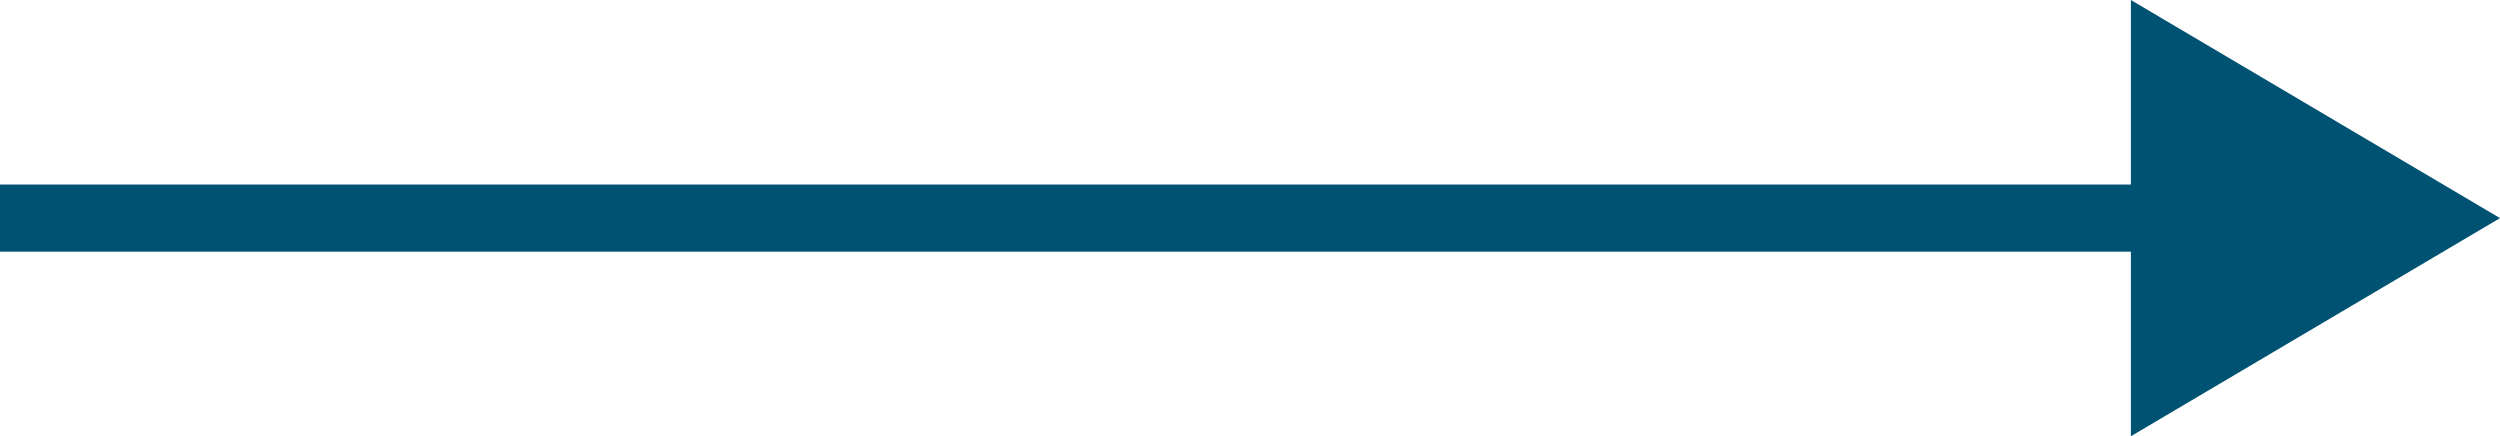
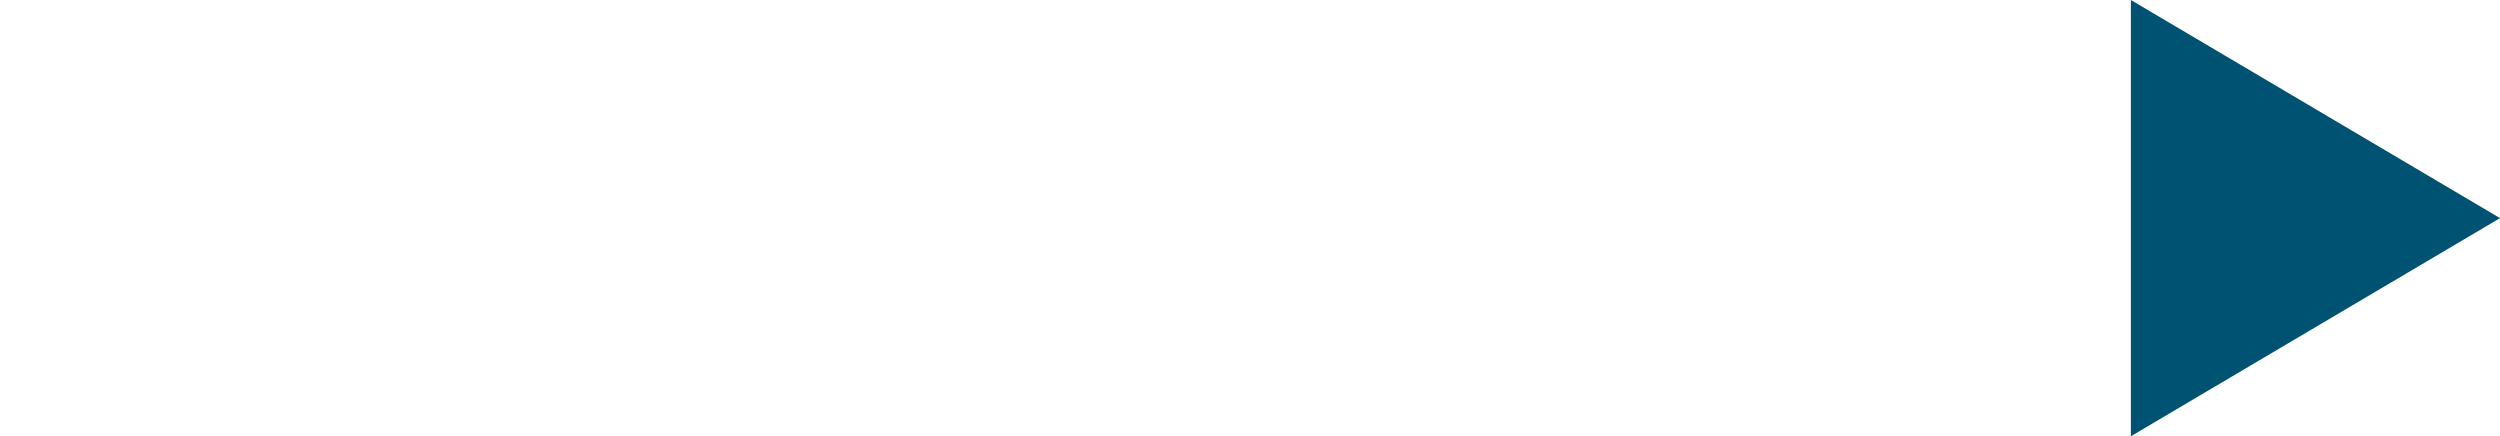
<svg xmlns="http://www.w3.org/2000/svg" width="74.5" height="13" viewBox="0 0 74.5 13">
  <g id="arrow1" transform="translate(74.5 13) rotate(180)">
-     <line id="Line_166" data-name="Line 166" x1="66" transform="translate(8.5 6.5)" fill="none" stroke="#005272" stroke-width="2" />
    <path id="Polygon_1" data-name="Polygon 1" d="M6.5,0,13,11H0Z" transform="translate(0 13) rotate(-90)" fill="#005272" />
  </g>
</svg>